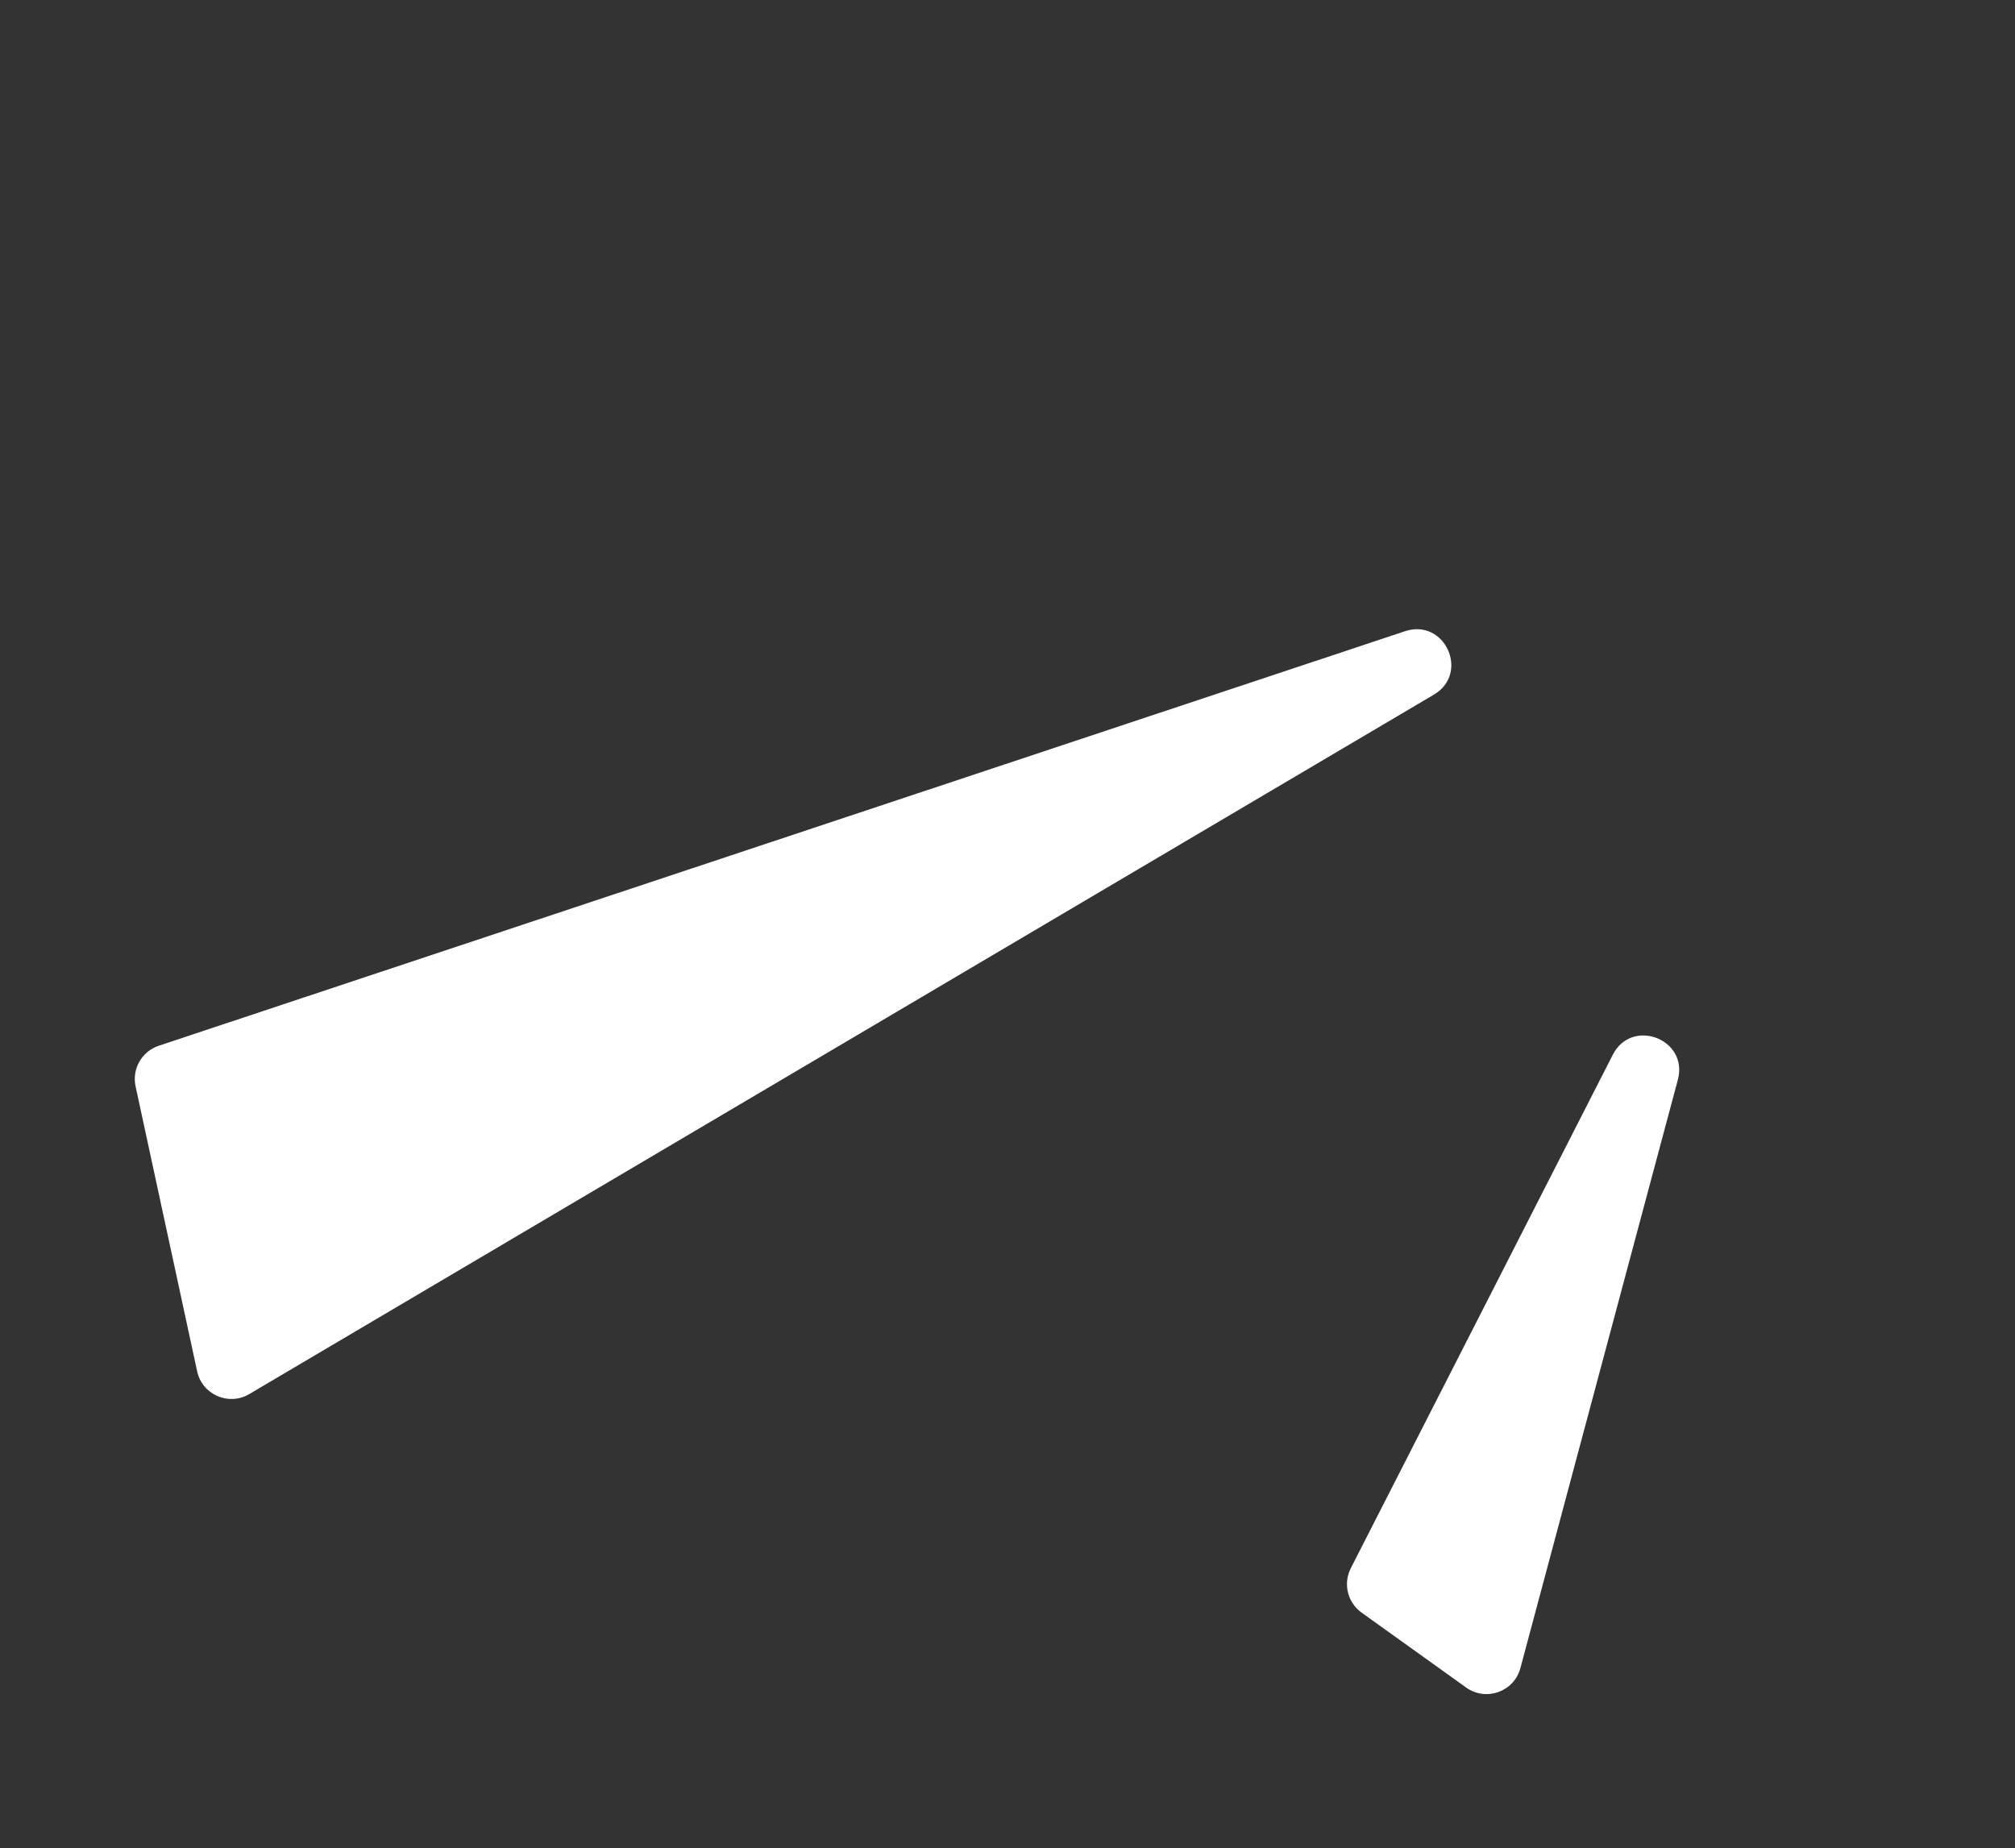
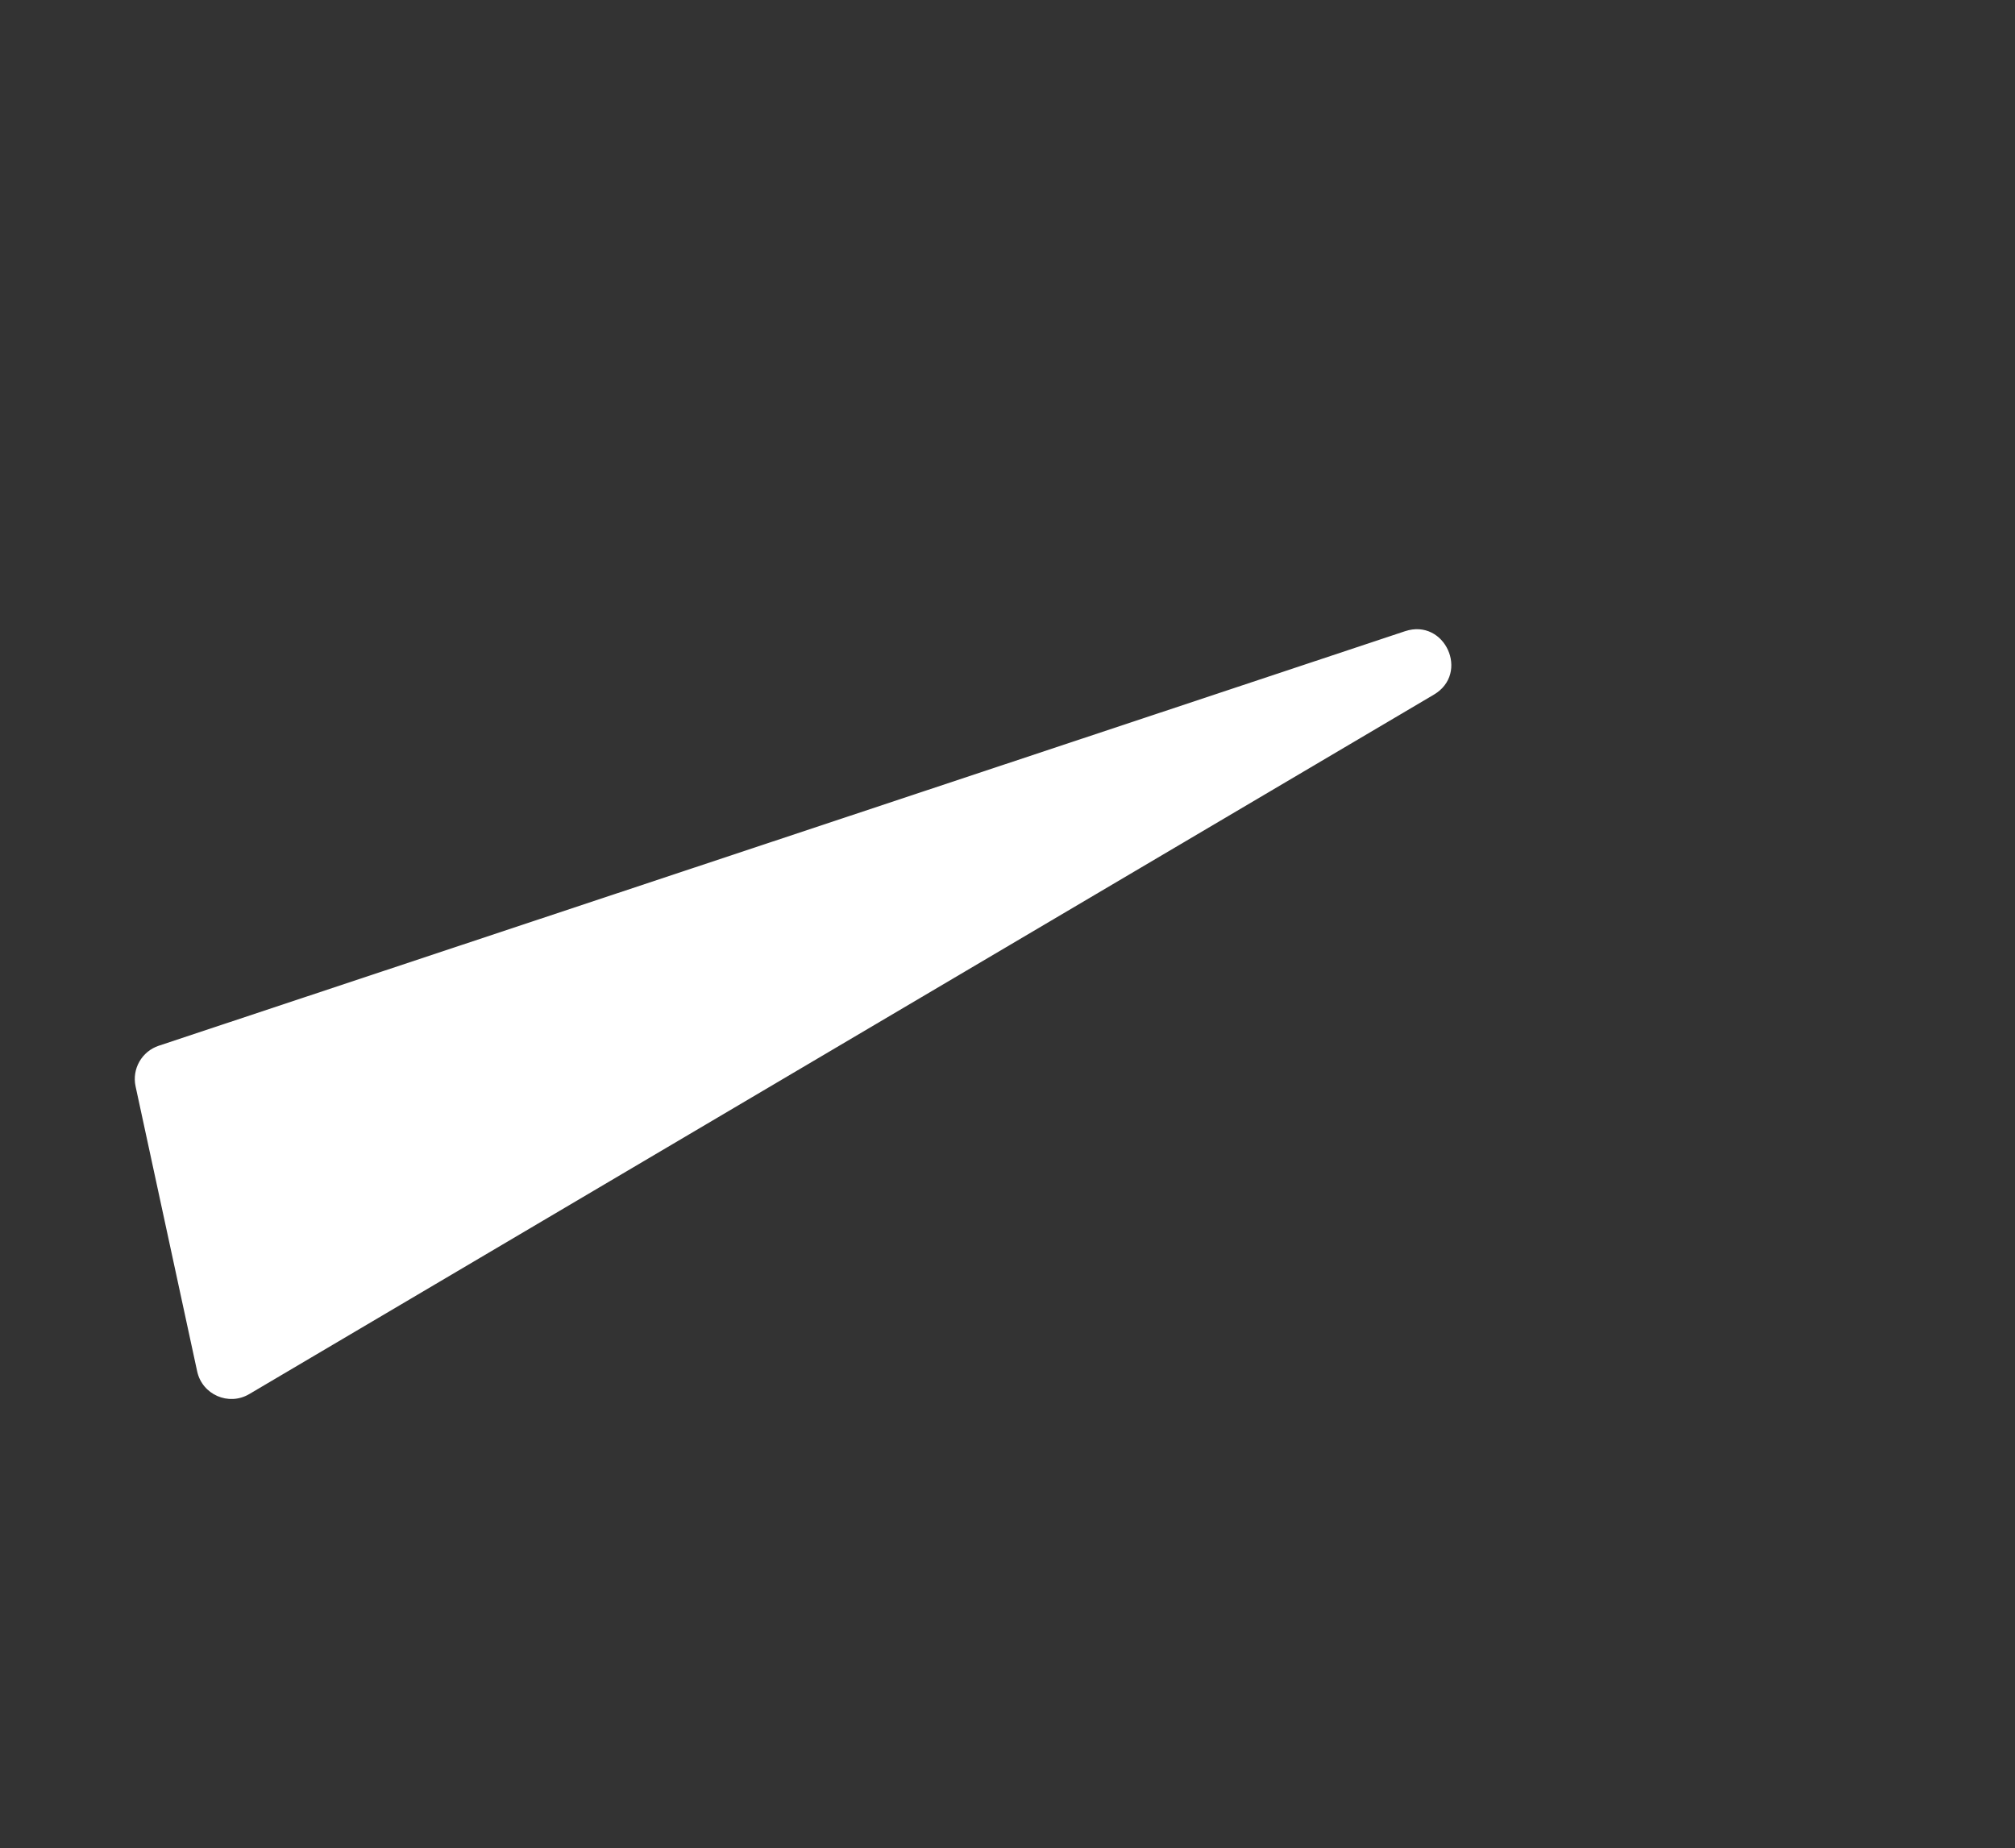
<svg xmlns="http://www.w3.org/2000/svg" width="230" height="211" viewBox="0 0 230 211" fill="none">
  <rect x="0" y="0" width="230" height="211" fill="#333333" stroke="none" />
-   <path d="M173.544 190.42L191.517 123.257C192.758 118.621 186.272 116.13 184.09 120.405L154.186 179.017C153.287 180.78 153.811 182.934 155.419 184.087L167.35 192.637C169.622 194.265 172.822 193.12 173.544 190.42Z" fill="white" />
  <path d="M28.447 159.142L163.668 79.296C167.798 76.858 164.922 70.543 160.372 72.056L18.123 119.374C16.185 120.019 15.044 122.019 15.476 124.015L22.504 156.542C23.08 159.209 26.098 160.529 28.447 159.142Z" fill="white" />
</svg>